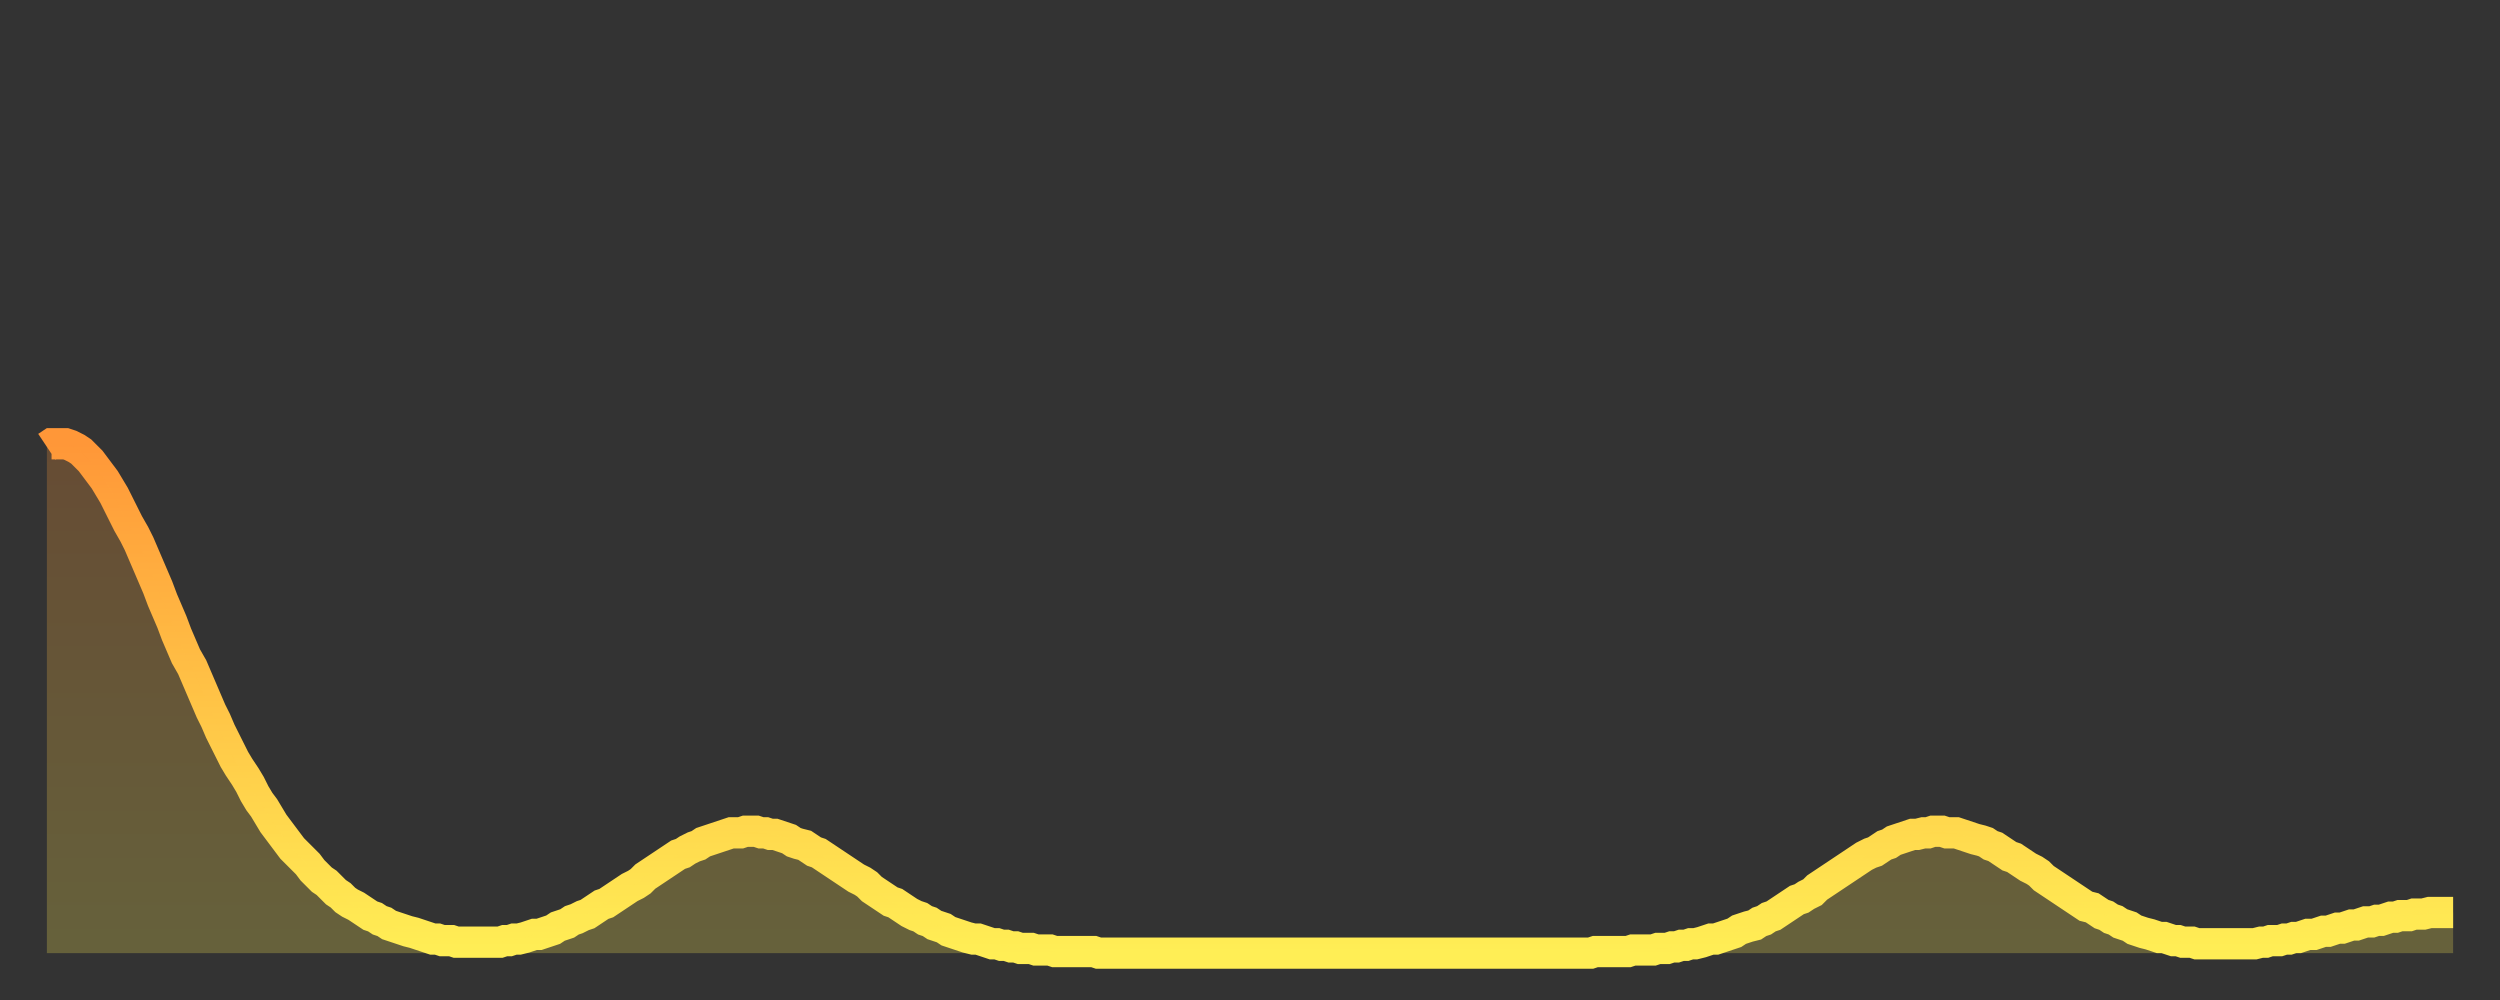
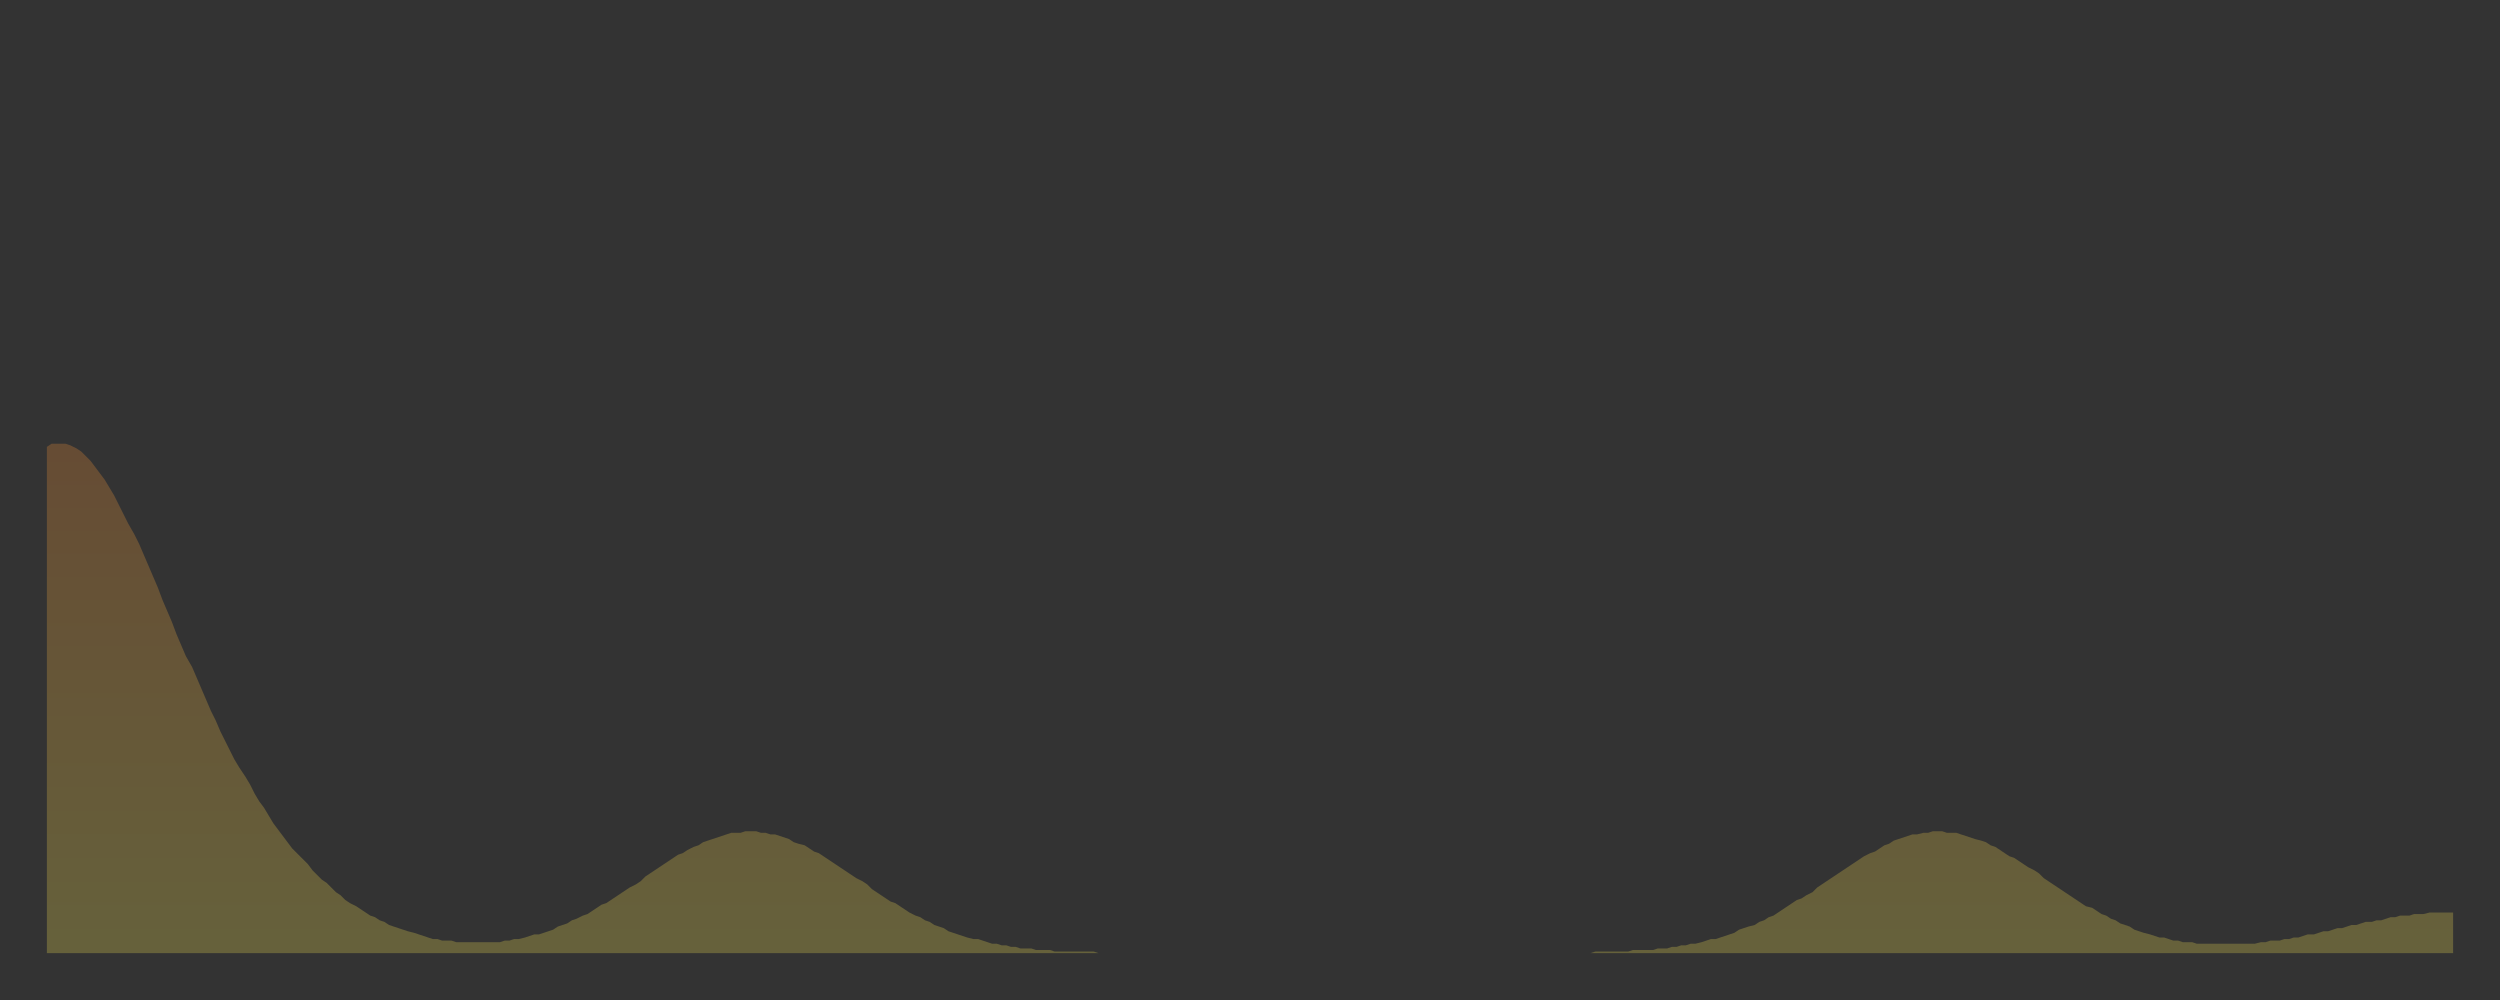
<svg xmlns="http://www.w3.org/2000/svg" baseProfile="full" height="64" version="1.1" width="160">
  <rect width="100%" height="100%" fill="#333333" stroke="none" />
  <defs>
    <linearGradient id="id120964" x1="0" x2="0" y1="0" y2="1">
      <stop offset="0%" stop-color="#ff9738" />
      <stop offset="50%" stop-color="#ffc346" />
      <stop offset="100%" stop-color="#ffee55" />
    </linearGradient>
  </defs>
  <g transform="translate(3,3)">
    <g>
-       <path d="M 0.0 25.6 0.3 25.4 0.6 25.4 0.9 25.4 1.2 25.4 1.5 25.5 1.9 25.7 2.2 25.9 2.5 26.2 2.8 26.5 3.1 26.9 3.4 27.3 3.7 27.7 4.0 28.2 4.3 28.7 4.6 29.3 4.9 29.9 5.2 30.5 5.6 31.2 5.9 31.8 6.2 32.5 6.5 33.2 6.8 33.9 7.1 34.6 7.4 35.4 7.7 36.1 8.0 36.8 8.3 37.6 8.6 38.3 8.9 39.0 9.3 39.7 9.6 40.4 9.9 41.1 10.2 41.8 10.5 42.5 10.8 43.1 11.1 43.8 11.4 44.4 11.7 45.0 12.0 45.6 12.3 46.1 12.7 46.7 13.0 47.2 13.3 47.8 13.6 48.3 13.9 48.7 14.2 49.2 14.5 49.7 14.8 50.1 15.1 50.5 15.4 50.9 15.7 51.3 16.0 51.6 16.4 52.0 16.7 52.3 17.0 52.7 17.3 53.0 17.6 53.3 17.9 53.5 18.2 53.8 18.5 54.1 18.8 54.3 19.1 54.6 19.4 54.8 19.8 55.0 20.1 55.2 20.4 55.4 20.7 55.6 21.0 55.7 21.3 55.9 21.6 56.0 21.9 56.2 22.2 56.3 22.5 56.4 22.8 56.5 23.1 56.6 23.5 56.7 23.8 56.8 24.1 56.9 24.4 57.0 24.7 57.1 25.0 57.1 25.3 57.2 25.6 57.2 25.9 57.2 26.2 57.3 26.5 57.3 26.8 57.3 27.2 57.3 27.5 57.3 27.8 57.3 28.1 57.3 28.4 57.3 28.7 57.3 29.0 57.3 29.3 57.2 29.6 57.2 29.9 57.1 30.2 57.1 30.6 57.0 30.9 56.9 31.2 56.8 31.5 56.8 31.8 56.7 32.1 56.6 32.4 56.5 32.7 56.3 33.0 56.2 33.3 56.1 33.6 55.9 33.9 55.8 34.3 55.6 34.6 55.5 34.9 55.3 35.2 55.1 35.5 54.9 35.8 54.8 36.1 54.6 36.4 54.4 36.7 54.2 37.0 54.0 37.3 53.8 37.7 53.6 38.0 53.4 38.3 53.1 38.6 52.9 38.9 52.7 39.2 52.5 39.5 52.3 39.8 52.1 40.1 51.9 40.4 51.7 40.7 51.6 41.0 51.4 41.4 51.2 41.7 51.1 42.0 50.9 42.3 50.8 42.6 50.7 42.9 50.6 43.2 50.5 43.5 50.4 43.8 50.3 44.1 50.3 44.4 50.3 44.7 50.2 45.1 50.2 45.4 50.2 45.7 50.3 46.0 50.3 46.3 50.4 46.6 50.4 46.9 50.5 47.2 50.6 47.5 50.7 47.8 50.9 48.1 51.0 48.5 51.1 48.8 51.3 49.1 51.5 49.4 51.6 49.7 51.8 50.0 52.0 50.3 52.2 50.6 52.4 50.9 52.6 51.2 52.8 51.5 53.0 51.8 53.2 52.2 53.4 52.5 53.6 52.8 53.9 53.1 54.1 53.4 54.3 53.7 54.5 54.0 54.7 54.3 54.8 54.6 55.0 54.9 55.2 55.2 55.4 55.6 55.6 55.9 55.7 56.2 55.9 56.5 56.0 56.8 56.2 57.1 56.3 57.4 56.4 57.7 56.6 58.0 56.7 58.3 56.8 58.6 56.9 58.9 57.0 59.3 57.1 59.6 57.1 59.9 57.2 60.2 57.3 60.5 57.4 60.8 57.4 61.1 57.5 61.4 57.5 61.7 57.6 62.0 57.6 62.3 57.7 62.6 57.7 63.0 57.7 63.3 57.8 63.6 57.8 63.9 57.8 64.2 57.8 64.5 57.9 64.8 57.9 65.1 57.9 65.4 57.9 65.7 57.9 66.0 57.9 66.4 57.9 66.7 57.9 67.0 57.9 67.3 58.0 67.6 58.0 67.9 58.0 68.2 58.0 68.5 58.0 68.8 58.0 69.1 58.0 69.4 58.0 69.7 58.0 70.1 58.0 70.4 58.0 70.7 58.0 71.0 58.0 71.3 58.0 71.6 58.0 71.9 58.0 72.2 58.0 72.5 58.0 72.8 58.0 73.1 58.0 73.5 58.0 73.8 58.0 74.1 58.0 74.4 58.0 74.7 58.0 75.0 58.0 75.3 58.0 75.6 58.0 75.9 58.0 76.2 58.0 76.5 58.0 76.8 58.0 77.2 58.0 77.5 58.0 77.8 58.0 78.1 58.0 78.4 58.0 78.7 58.0 79.0 58.0 79.3 58.0 79.6 58.0 79.9 58.0 80.2 58.0 80.5 58.0 80.9 58.0 81.2 58.0 81.5 58.0 81.8 58.0 82.1 58.0 82.4 58.0 82.7 58.0 83.0 58.0 83.3 58.0 83.6 58.0 83.9 58.0 84.3 58.0 84.6 58.0 84.9 58.0 85.2 58.0 85.5 58.0 85.8 58.0 86.1 58.0 86.4 58.0 86.7 58.0 87.0 58.0 87.3 58.0 87.6 58.0 88.0 58.0 88.3 58.0 88.6 58.0 88.9 58.0 89.2 58.0 89.5 58.0 89.8 58.0 90.1 58.0 90.4 58.0 90.7 58.0 91.0 58.0 91.4 58.0 91.7 58.0 92.0 58.0 92.3 58.0 92.6 58.0 92.9 58.0 93.2 58.0 93.5 58.0 93.8 58.0 94.1 58.0 94.4 58.0 94.7 58.0 95.1 58.0 95.4 58.0 95.7 58.0 96.0 58.0 96.3 58.0 96.6 58.0 96.9 58.0 97.2 58.0 97.5 58.0 97.8 58.0 98.1 58.0 98.4 58.0 98.8 58.0 99.1 57.9 99.4 57.9 99.7 57.9 100.0 57.9 100.3 57.9 100.6 57.9 100.9 57.9 101.2 57.9 101.5 57.8 101.8 57.8 102.2 57.8 102.5 57.8 102.8 57.8 103.1 57.7 103.4 57.7 103.7 57.7 104.0 57.6 104.3 57.6 104.6 57.5 104.9 57.5 105.2 57.4 105.5 57.4 105.9 57.3 106.2 57.2 106.5 57.1 106.8 57.1 107.1 57.0 107.4 56.9 107.7 56.8 108.0 56.7 108.3 56.5 108.6 56.4 108.9 56.3 109.3 56.2 109.6 56.0 109.9 55.9 110.2 55.7 110.5 55.6 110.8 55.4 111.1 55.2 111.4 55.0 111.7 54.8 112.0 54.6 112.3 54.5 112.6 54.3 113.0 54.1 113.3 53.8 113.6 53.6 113.9 53.4 114.2 53.2 114.5 53.0 114.8 52.8 115.1 52.6 115.4 52.4 115.7 52.2 116.0 52.0 116.3 51.8 116.7 51.6 117.0 51.5 117.3 51.3 117.6 51.1 117.9 51.0 118.2 50.8 118.5 50.7 118.8 50.6 119.1 50.5 119.4 50.4 119.7 50.4 120.1 50.3 120.4 50.3 120.7 50.2 121.0 50.2 121.3 50.2 121.6 50.3 121.9 50.3 122.2 50.3 122.5 50.4 122.8 50.5 123.1 50.6 123.4 50.7 123.8 50.8 124.1 50.9 124.4 51.1 124.7 51.2 125.0 51.4 125.3 51.6 125.6 51.8 125.9 51.9 126.2 52.1 126.5 52.3 126.8 52.5 127.2 52.7 127.5 52.9 127.8 53.2 128.1 53.4 128.4 53.6 128.7 53.8 129.0 54.0 129.3 54.2 129.6 54.4 129.9 54.6 130.2 54.8 130.5 55.0 130.9 55.1 131.2 55.3 131.5 55.5 131.8 55.6 132.1 55.8 132.4 55.9 132.7 56.1 133.0 56.2 133.3 56.3 133.6 56.5 133.9 56.6 134.2 56.7 134.6 56.8 134.9 56.9 135.2 57.0 135.5 57.0 135.8 57.1 136.1 57.2 136.4 57.2 136.7 57.3 137.0 57.3 137.3 57.3 137.6 57.4 138.0 57.4 138.3 57.4 138.6 57.4 138.9 57.4 139.2 57.4 139.5 57.4 139.8 57.4 140.1 57.4 140.4 57.4 140.7 57.4 141.0 57.4 141.3 57.4 141.7 57.3 142.0 57.3 142.3 57.2 142.6 57.2 142.9 57.2 143.2 57.1 143.5 57.1 143.8 57.0 144.1 57.0 144.4 56.9 144.7 56.8 145.1 56.8 145.4 56.7 145.7 56.6 146.0 56.6 146.3 56.5 146.6 56.4 146.9 56.4 147.2 56.3 147.5 56.2 147.8 56.2 148.1 56.1 148.4 56.0 148.8 56.0 149.1 55.9 149.4 55.9 149.7 55.8 150.0 55.7 150.3 55.7 150.6 55.6 150.9 55.6 151.2 55.6 151.5 55.5 151.8 55.5 152.1 55.5 152.5 55.4 152.8 55.4 153.1 55.4 153.4 55.4 153.7 55.4 154.0 55.4" fill="none" id="graph-curve" opacity="1" stroke="url(#id120964)" stroke-width="2" />
      <path d="M 0 58 L 0.0 25.6 0.3 25.4 0.6 25.4 0.9 25.4 1.2 25.4 1.5 25.5 1.9 25.7 2.2 25.9 2.5 26.2 2.8 26.5 3.1 26.9 3.4 27.3 3.7 27.7 4.0 28.2 4.3 28.7 4.6 29.3 4.9 29.9 5.2 30.5 5.6 31.2 5.9 31.8 6.2 32.5 6.5 33.2 6.8 33.9 7.1 34.6 7.4 35.4 7.7 36.1 8.0 36.8 8.3 37.6 8.6 38.3 8.9 39.0 9.3 39.7 9.6 40.4 9.9 41.1 10.2 41.8 10.5 42.5 10.8 43.1 11.1 43.8 11.4 44.4 11.7 45.0 12.0 45.6 12.3 46.1 12.7 46.7 13.0 47.2 13.3 47.8 13.6 48.3 13.9 48.7 14.2 49.2 14.5 49.7 14.8 50.1 15.1 50.5 15.4 50.9 15.7 51.3 16.0 51.6 16.4 52.0 16.7 52.3 17.0 52.7 17.3 53.0 17.6 53.3 17.9 53.5 18.2 53.8 18.5 54.1 18.8 54.3 19.1 54.6 19.4 54.8 19.8 55.0 20.1 55.2 20.4 55.4 20.7 55.6 21.0 55.7 21.3 55.9 21.6 56.0 21.9 56.2 22.2 56.3 22.5 56.4 22.8 56.5 23.1 56.6 23.5 56.7 23.8 56.8 24.1 56.9 24.4 57.0 24.7 57.1 25.0 57.1 25.3 57.2 25.6 57.2 25.9 57.2 26.2 57.3 26.5 57.3 26.8 57.3 27.2 57.3 27.5 57.3 27.8 57.3 28.1 57.3 28.4 57.3 28.7 57.3 29.0 57.3 29.3 57.2 29.6 57.2 29.9 57.1 30.2 57.1 30.6 57.0 30.9 56.9 31.2 56.8 31.5 56.8 31.8 56.7 32.1 56.6 32.4 56.5 32.7 56.3 33.0 56.2 33.3 56.1 33.6 55.9 33.9 55.8 34.3 55.6 34.6 55.5 34.9 55.3 35.2 55.1 35.5 54.9 35.8 54.8 36.1 54.6 36.4 54.4 36.7 54.2 37.0 54.0 37.3 53.8 37.7 53.6 38.0 53.4 38.3 53.1 38.6 52.9 38.9 52.7 39.2 52.5 39.5 52.3 39.8 52.1 40.1 51.9 40.4 51.7 40.7 51.6 41.0 51.4 41.4 51.2 41.7 51.1 42.0 50.9 42.3 50.8 42.6 50.7 42.9 50.6 43.2 50.5 43.5 50.4 43.8 50.3 44.1 50.3 44.4 50.3 44.7 50.2 45.1 50.2 45.4 50.2 45.7 50.3 46.0 50.3 46.3 50.4 46.6 50.4 46.9 50.5 47.2 50.6 47.5 50.7 47.8 50.9 48.1 51.0 48.5 51.1 48.8 51.3 49.1 51.5 49.4 51.6 49.7 51.8 50.0 52.0 50.3 52.2 50.6 52.4 50.9 52.6 51.2 52.8 51.5 53.0 51.8 53.2 52.2 53.4 52.5 53.6 52.8 53.9 53.1 54.1 53.4 54.3 53.7 54.5 54.0 54.7 54.3 54.8 54.6 55.0 54.9 55.2 55.2 55.4 55.6 55.6 55.9 55.7 56.2 55.9 56.5 56.0 56.8 56.2 57.1 56.3 57.4 56.4 57.7 56.6 58.0 56.7 58.3 56.8 58.6 56.9 58.9 57.0 59.3 57.1 59.6 57.1 59.9 57.2 60.2 57.3 60.5 57.4 60.8 57.4 61.1 57.5 61.4 57.5 61.7 57.6 62.0 57.6 62.3 57.7 62.6 57.7 63.0 57.7 63.3 57.8 63.6 57.8 63.9 57.8 64.2 57.8 64.5 57.9 64.8 57.9 65.1 57.9 65.4 57.9 65.7 57.9 66.0 57.9 66.4 57.9 66.7 57.9 67.0 57.9 67.3 58.0 67.6 58.0 67.9 58.0 68.2 58.0 68.5 58.0 68.8 58.0 69.1 58.0 69.4 58.0 69.7 58.0 70.1 58.0 70.4 58.0 70.7 58.0 71.0 58.0 71.3 58.0 71.6 58.0 71.9 58.0 72.2 58.0 72.5 58.0 72.8 58.0 73.1 58.0 73.5 58.0 73.8 58.0 74.1 58.0 74.4 58.0 74.7 58.0 75.0 58.0 75.3 58.0 75.6 58.0 75.9 58.0 76.2 58.0 76.5 58.0 76.8 58.0 77.2 58.0 77.5 58.0 77.8 58.0 78.1 58.0 78.4 58.0 78.7 58.0 79.0 58.0 79.3 58.0 79.6 58.0 79.9 58.0 80.2 58.0 80.5 58.0 80.9 58.0 81.2 58.0 81.5 58.0 81.8 58.0 82.1 58.0 82.4 58.0 82.7 58.0 83.0 58.0 83.3 58.0 83.6 58.0 83.9 58.0 84.3 58.0 84.6 58.0 84.9 58.0 85.2 58.0 85.5 58.0 85.8 58.0 86.1 58.0 86.4 58.0 86.7 58.0 87.0 58.0 87.3 58.0 87.6 58.0 88.0 58.0 88.3 58.0 88.6 58.0 88.9 58.0 89.2 58.0 89.5 58.0 89.8 58.0 90.1 58.0 90.4 58.0 90.7 58.0 91.0 58.0 91.4 58.0 91.7 58.0 92.0 58.0 92.3 58.0 92.6 58.0 92.9 58.0 93.2 58.0 93.5 58.0 93.8 58.0 94.1 58.0 94.4 58.0 94.7 58.0 95.1 58.0 95.4 58.0 95.7 58.0 96.0 58.0 96.3 58.0 96.6 58.0 96.9 58.0 97.2 58.0 97.5 58.0 97.8 58.0 98.1 58.0 98.4 58.0 98.8 58.0 99.1 57.9 99.4 57.9 99.7 57.9 100.0 57.9 100.3 57.9 100.6 57.9 100.9 57.9 101.2 57.9 101.5 57.8 101.8 57.8 102.2 57.8 102.5 57.8 102.8 57.8 103.1 57.7 103.4 57.7 103.7 57.7 104.0 57.6 104.3 57.6 104.6 57.5 104.9 57.5 105.2 57.4 105.5 57.4 105.9 57.3 106.2 57.2 106.5 57.1 106.8 57.1 107.1 57.0 107.4 56.9 107.7 56.8 108.0 56.7 108.3 56.5 108.6 56.4 108.9 56.3 109.3 56.2 109.6 56.0 109.9 55.9 110.2 55.7 110.5 55.6 110.8 55.4 111.1 55.2 111.4 55.0 111.7 54.8 112.0 54.6 112.3 54.5 112.6 54.3 113.0 54.1 113.3 53.8 113.6 53.6 113.9 53.4 114.2 53.2 114.5 53.0 114.8 52.8 115.1 52.6 115.4 52.4 115.7 52.2 116.0 52.0 116.3 51.8 116.7 51.6 117.0 51.5 117.3 51.3 117.6 51.1 117.9 51.0 118.2 50.8 118.5 50.7 118.8 50.6 119.1 50.5 119.4 50.4 119.7 50.4 120.1 50.3 120.4 50.3 120.7 50.2 121.0 50.2 121.3 50.2 121.6 50.3 121.9 50.3 122.2 50.3 122.5 50.4 122.8 50.5 123.1 50.6 123.4 50.7 123.8 50.8 124.1 50.9 124.4 51.1 124.7 51.2 125.0 51.4 125.3 51.6 125.6 51.8 125.9 51.9 126.2 52.1 126.5 52.3 126.8 52.5 127.2 52.7 127.5 52.9 127.8 53.2 128.1 53.4 128.4 53.6 128.7 53.8 129.0 54.0 129.3 54.2 129.6 54.4 129.9 54.6 130.2 54.8 130.5 55.0 130.9 55.1 131.2 55.3 131.5 55.5 131.8 55.6 132.1 55.8 132.4 55.9 132.7 56.1 133.0 56.2 133.3 56.3 133.6 56.5 133.9 56.6 134.2 56.7 134.6 56.8 134.9 56.9 135.2 57.0 135.5 57.0 135.8 57.1 136.1 57.2 136.4 57.2 136.7 57.3 137.0 57.3 137.3 57.3 137.6 57.4 138.0 57.4 138.3 57.4 138.6 57.4 138.9 57.4 139.2 57.4 139.5 57.4 139.8 57.4 140.1 57.4 140.4 57.4 140.7 57.4 141.0 57.4 141.3 57.4 141.7 57.3 142.0 57.3 142.3 57.2 142.6 57.2 142.9 57.2 143.2 57.1 143.5 57.1 143.8 57.0 144.1 57.0 144.4 56.9 144.7 56.8 145.1 56.8 145.4 56.7 145.7 56.6 146.0 56.6 146.3 56.5 146.6 56.4 146.9 56.4 147.2 56.3 147.5 56.2 147.8 56.2 148.1 56.1 148.4 56.0 148.8 56.0 149.1 55.9 149.4 55.9 149.7 55.8 150.0 55.7 150.3 55.7 150.6 55.6 150.9 55.6 151.2 55.6 151.5 55.5 151.8 55.5 152.1 55.5 152.5 55.4 152.8 55.4 153.1 55.4 153.4 55.4 153.7 55.4 154.0 55.4 154 58" fill="url(#id120964)" fill-opacity=".25" id="graph-shadow" />
    </g>
  </g>
</svg>